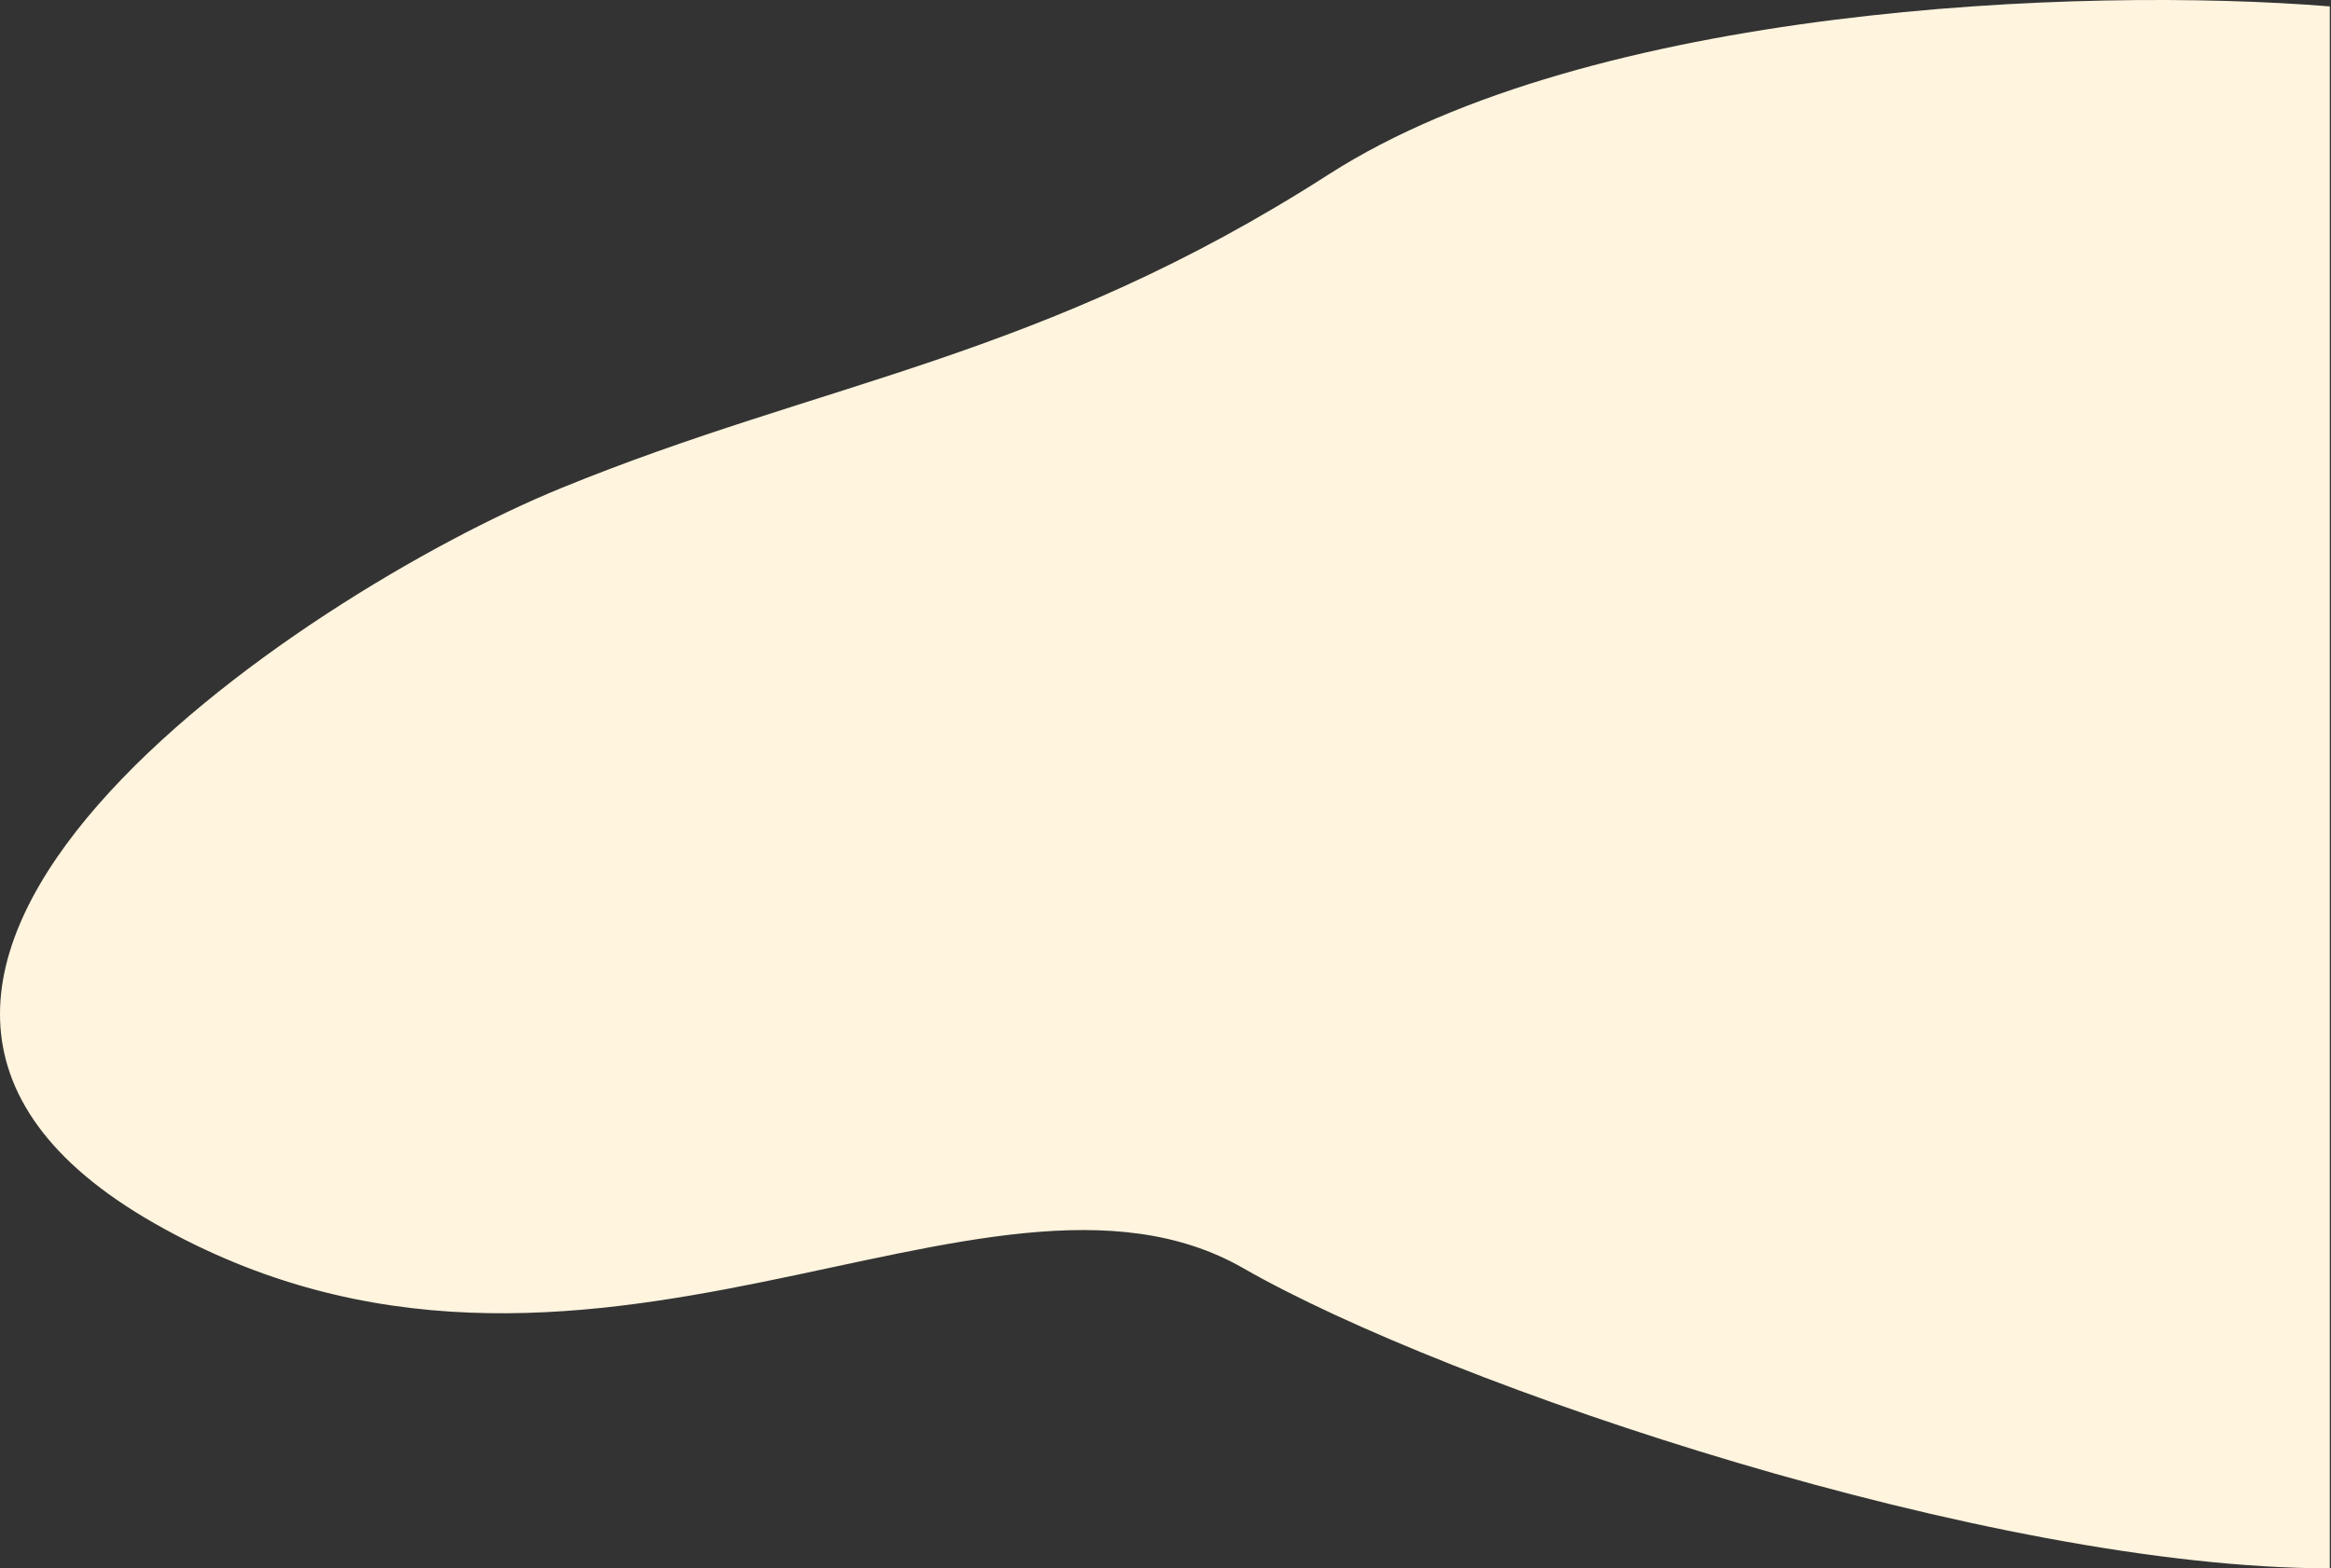
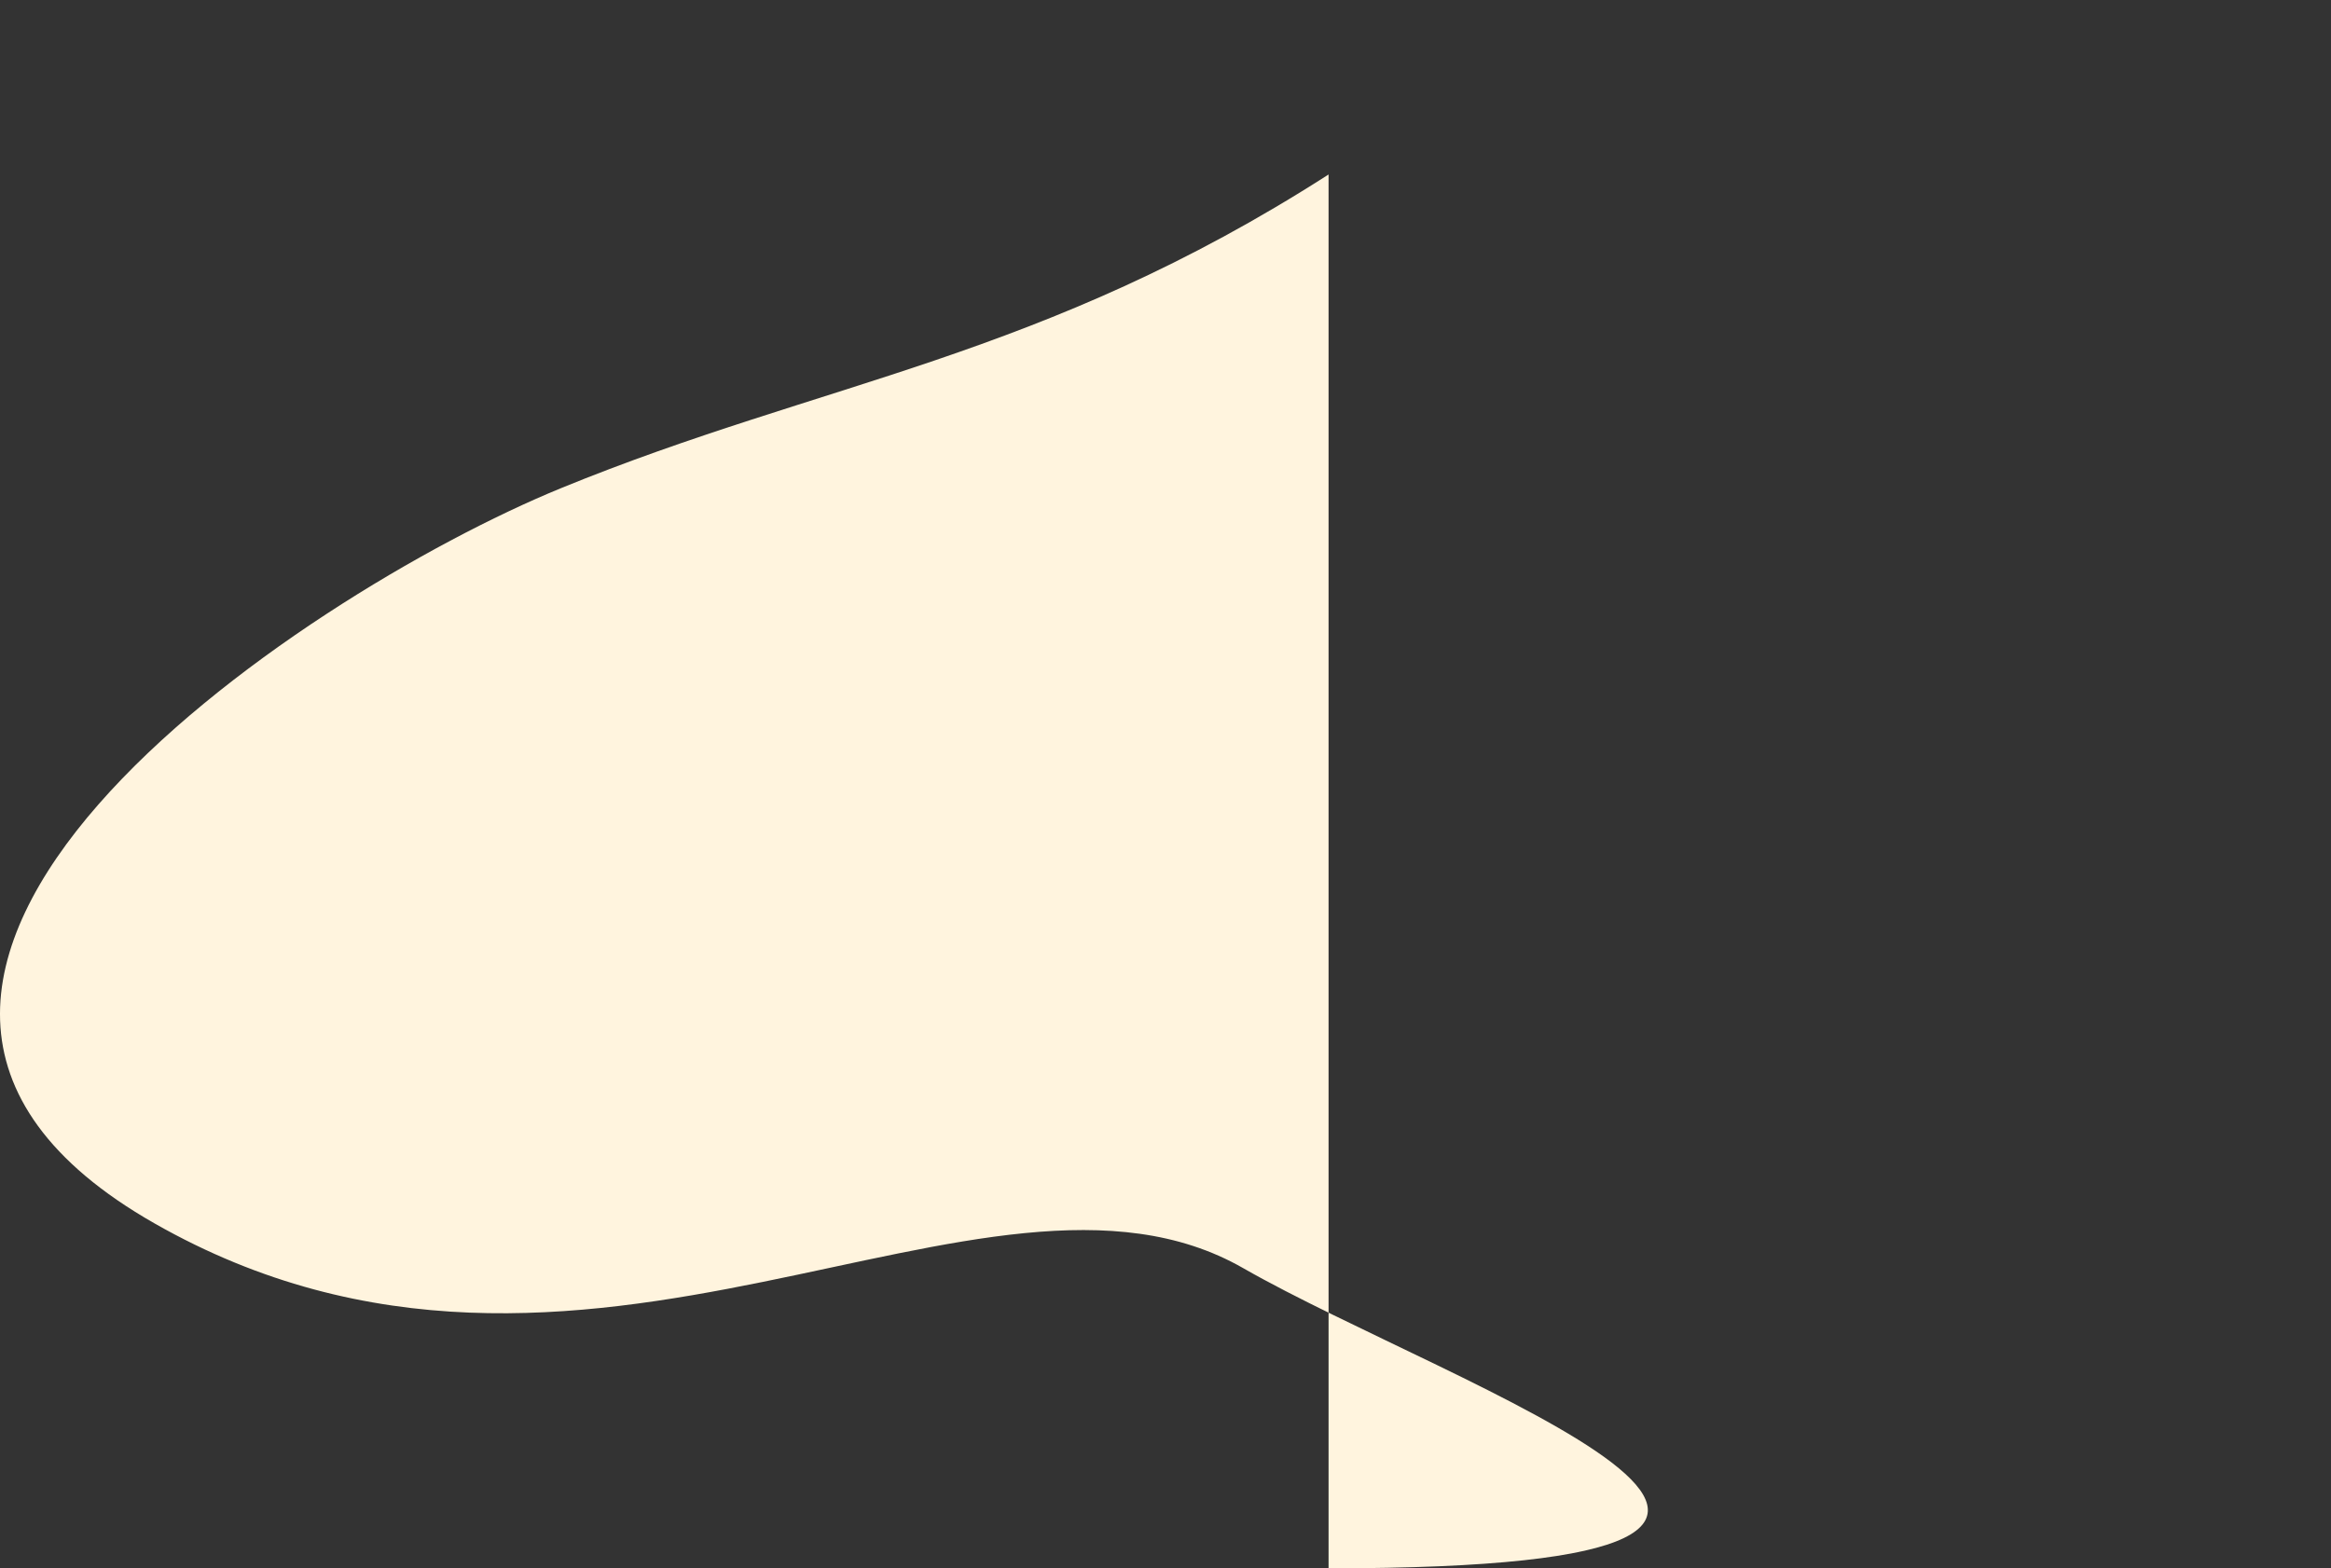
<svg xmlns="http://www.w3.org/2000/svg" width="318" height="214" viewBox="0 0 318 214" fill="none">
  <rect x="0" y="0" width="318" height="214" fill="#333333" stroke="none" />
-   <path d="M181.246 23.809C216.977 0.874 283.843 -1.879 317.838 0.873V213.996C271.629 213.996 197.784 189.187 169.608 173.04C134.388 152.857 79.567 200.257 21.071 166.924C-37.425 133.592 40.672 81.299 76.504 66.621C112.337 51.942 142.026 48.982 181.246 23.809Z" fill="#FFF4DE" />
+   <path d="M181.246 23.809V213.996C271.629 213.996 197.784 189.187 169.608 173.04C134.388 152.857 79.567 200.257 21.071 166.924C-37.425 133.592 40.672 81.299 76.504 66.621C112.337 51.942 142.026 48.982 181.246 23.809Z" fill="#FFF4DE" />
</svg>